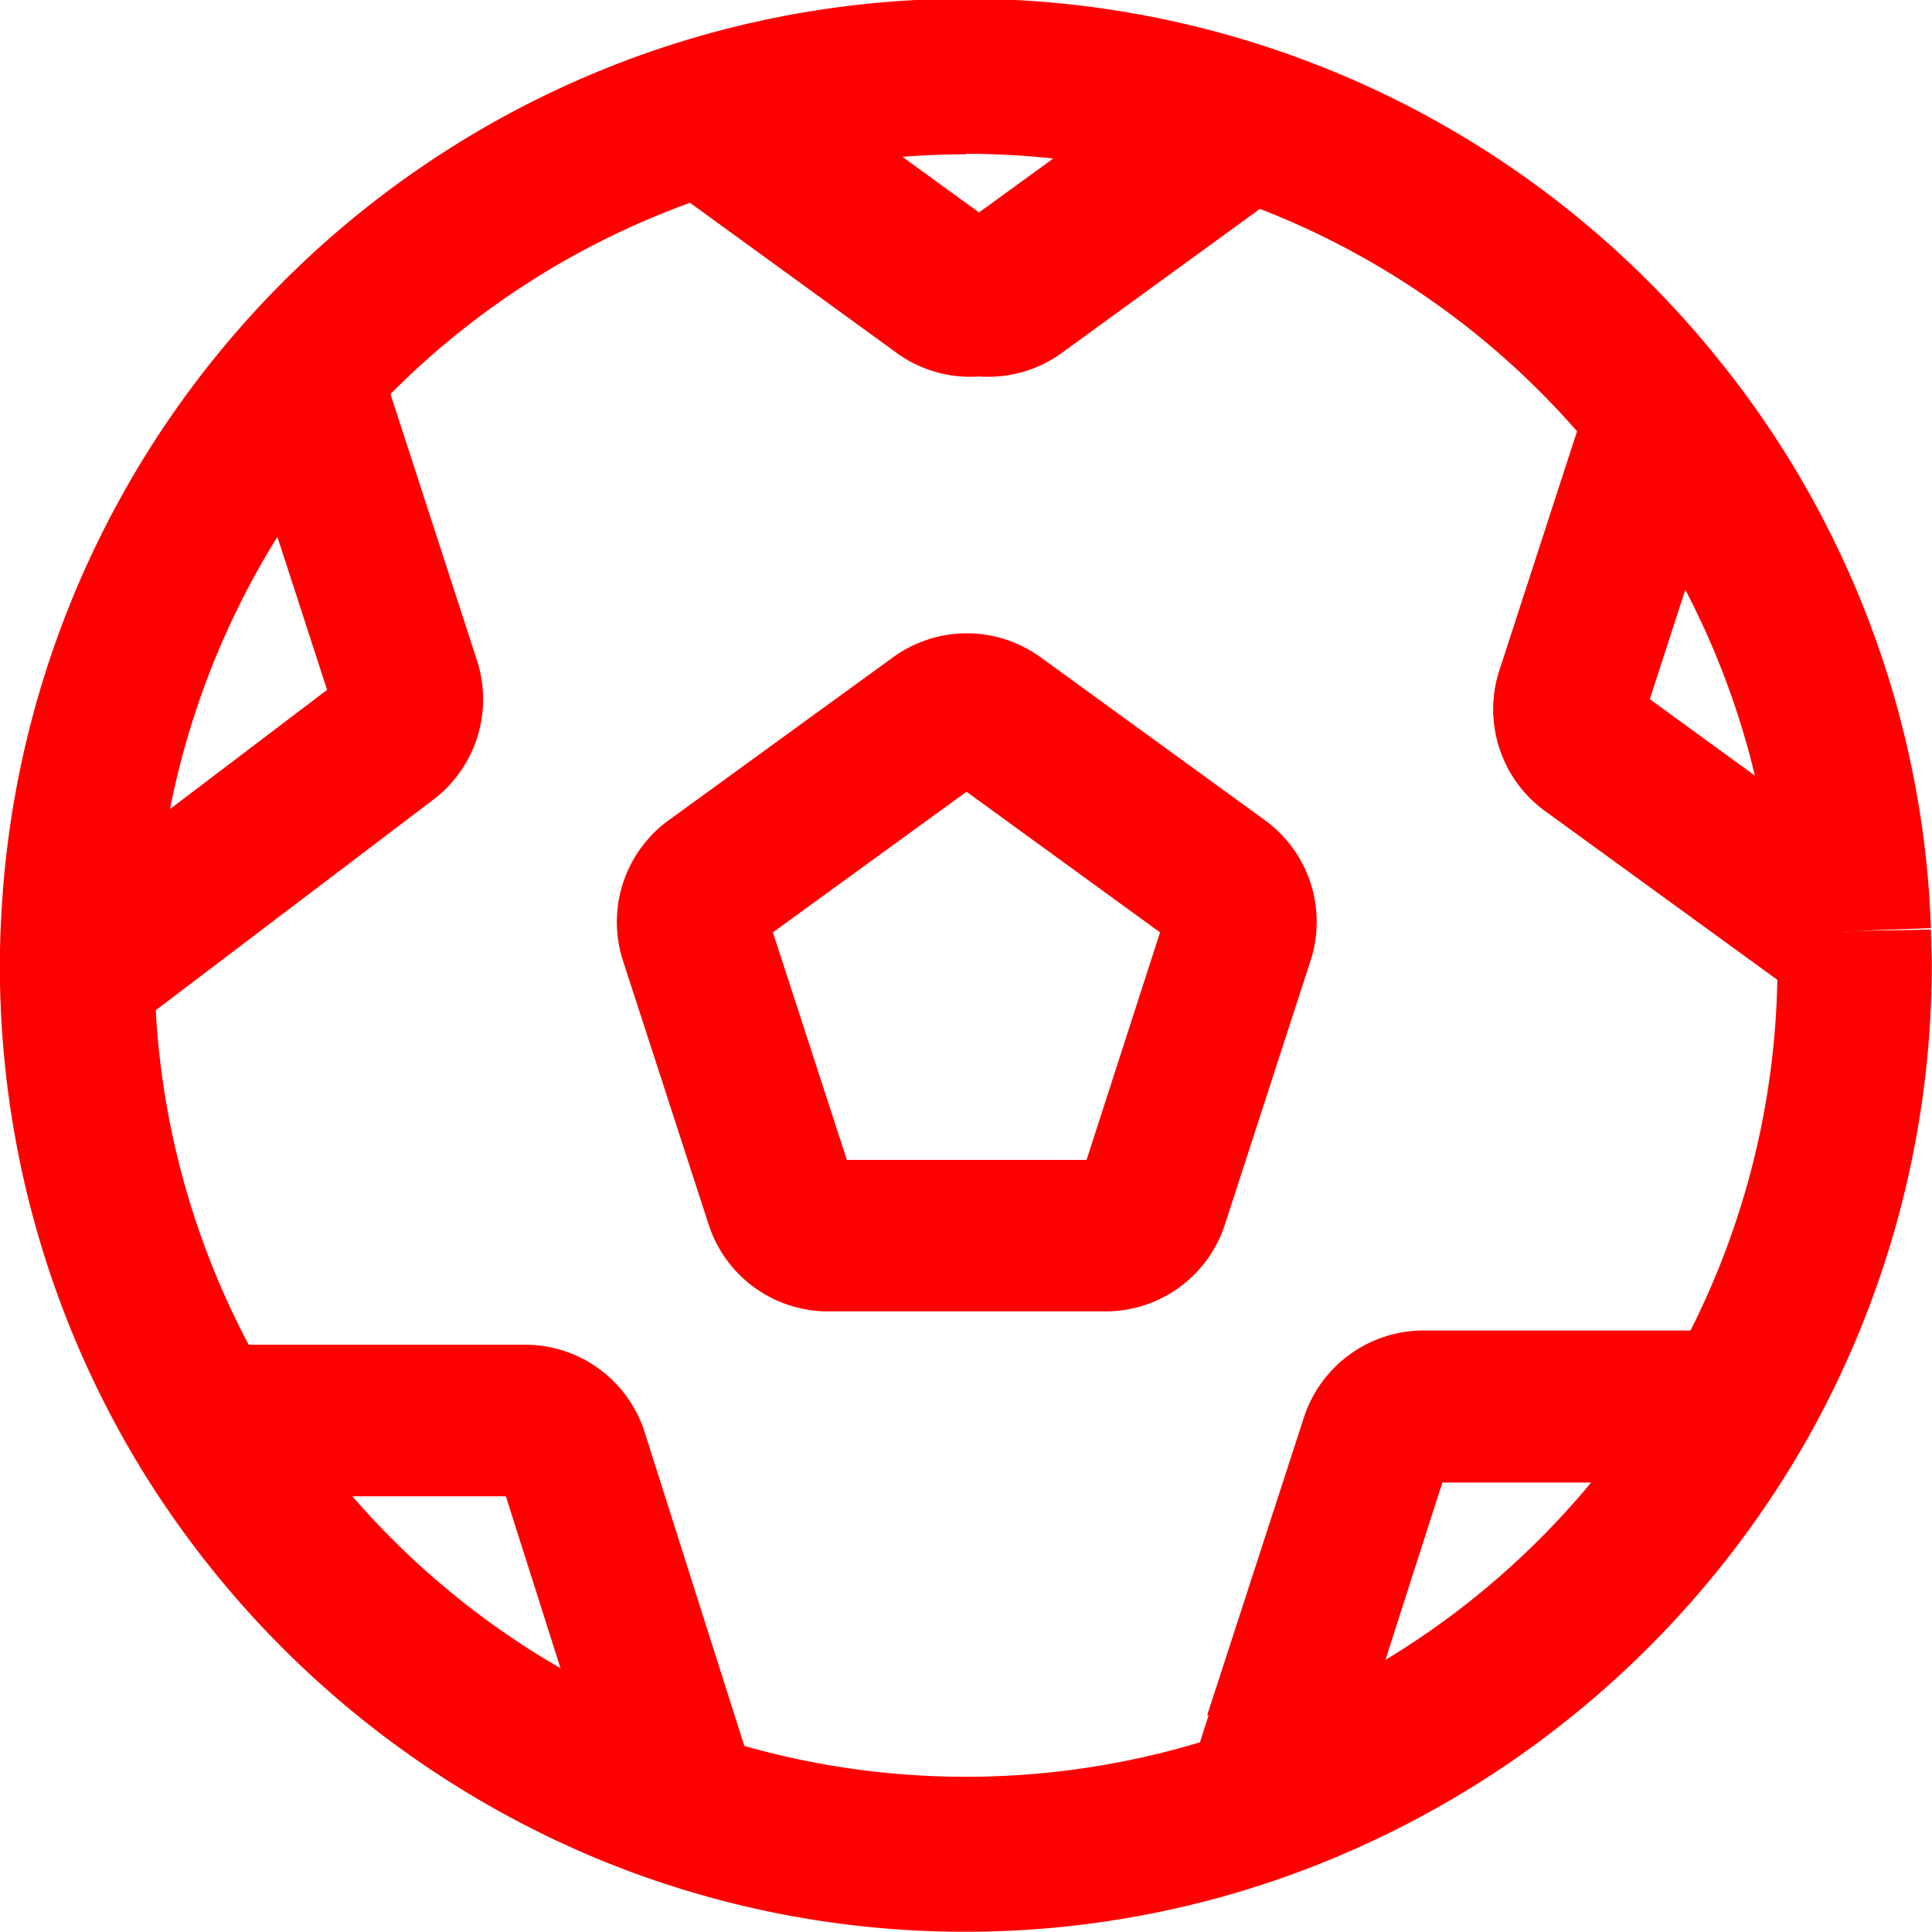
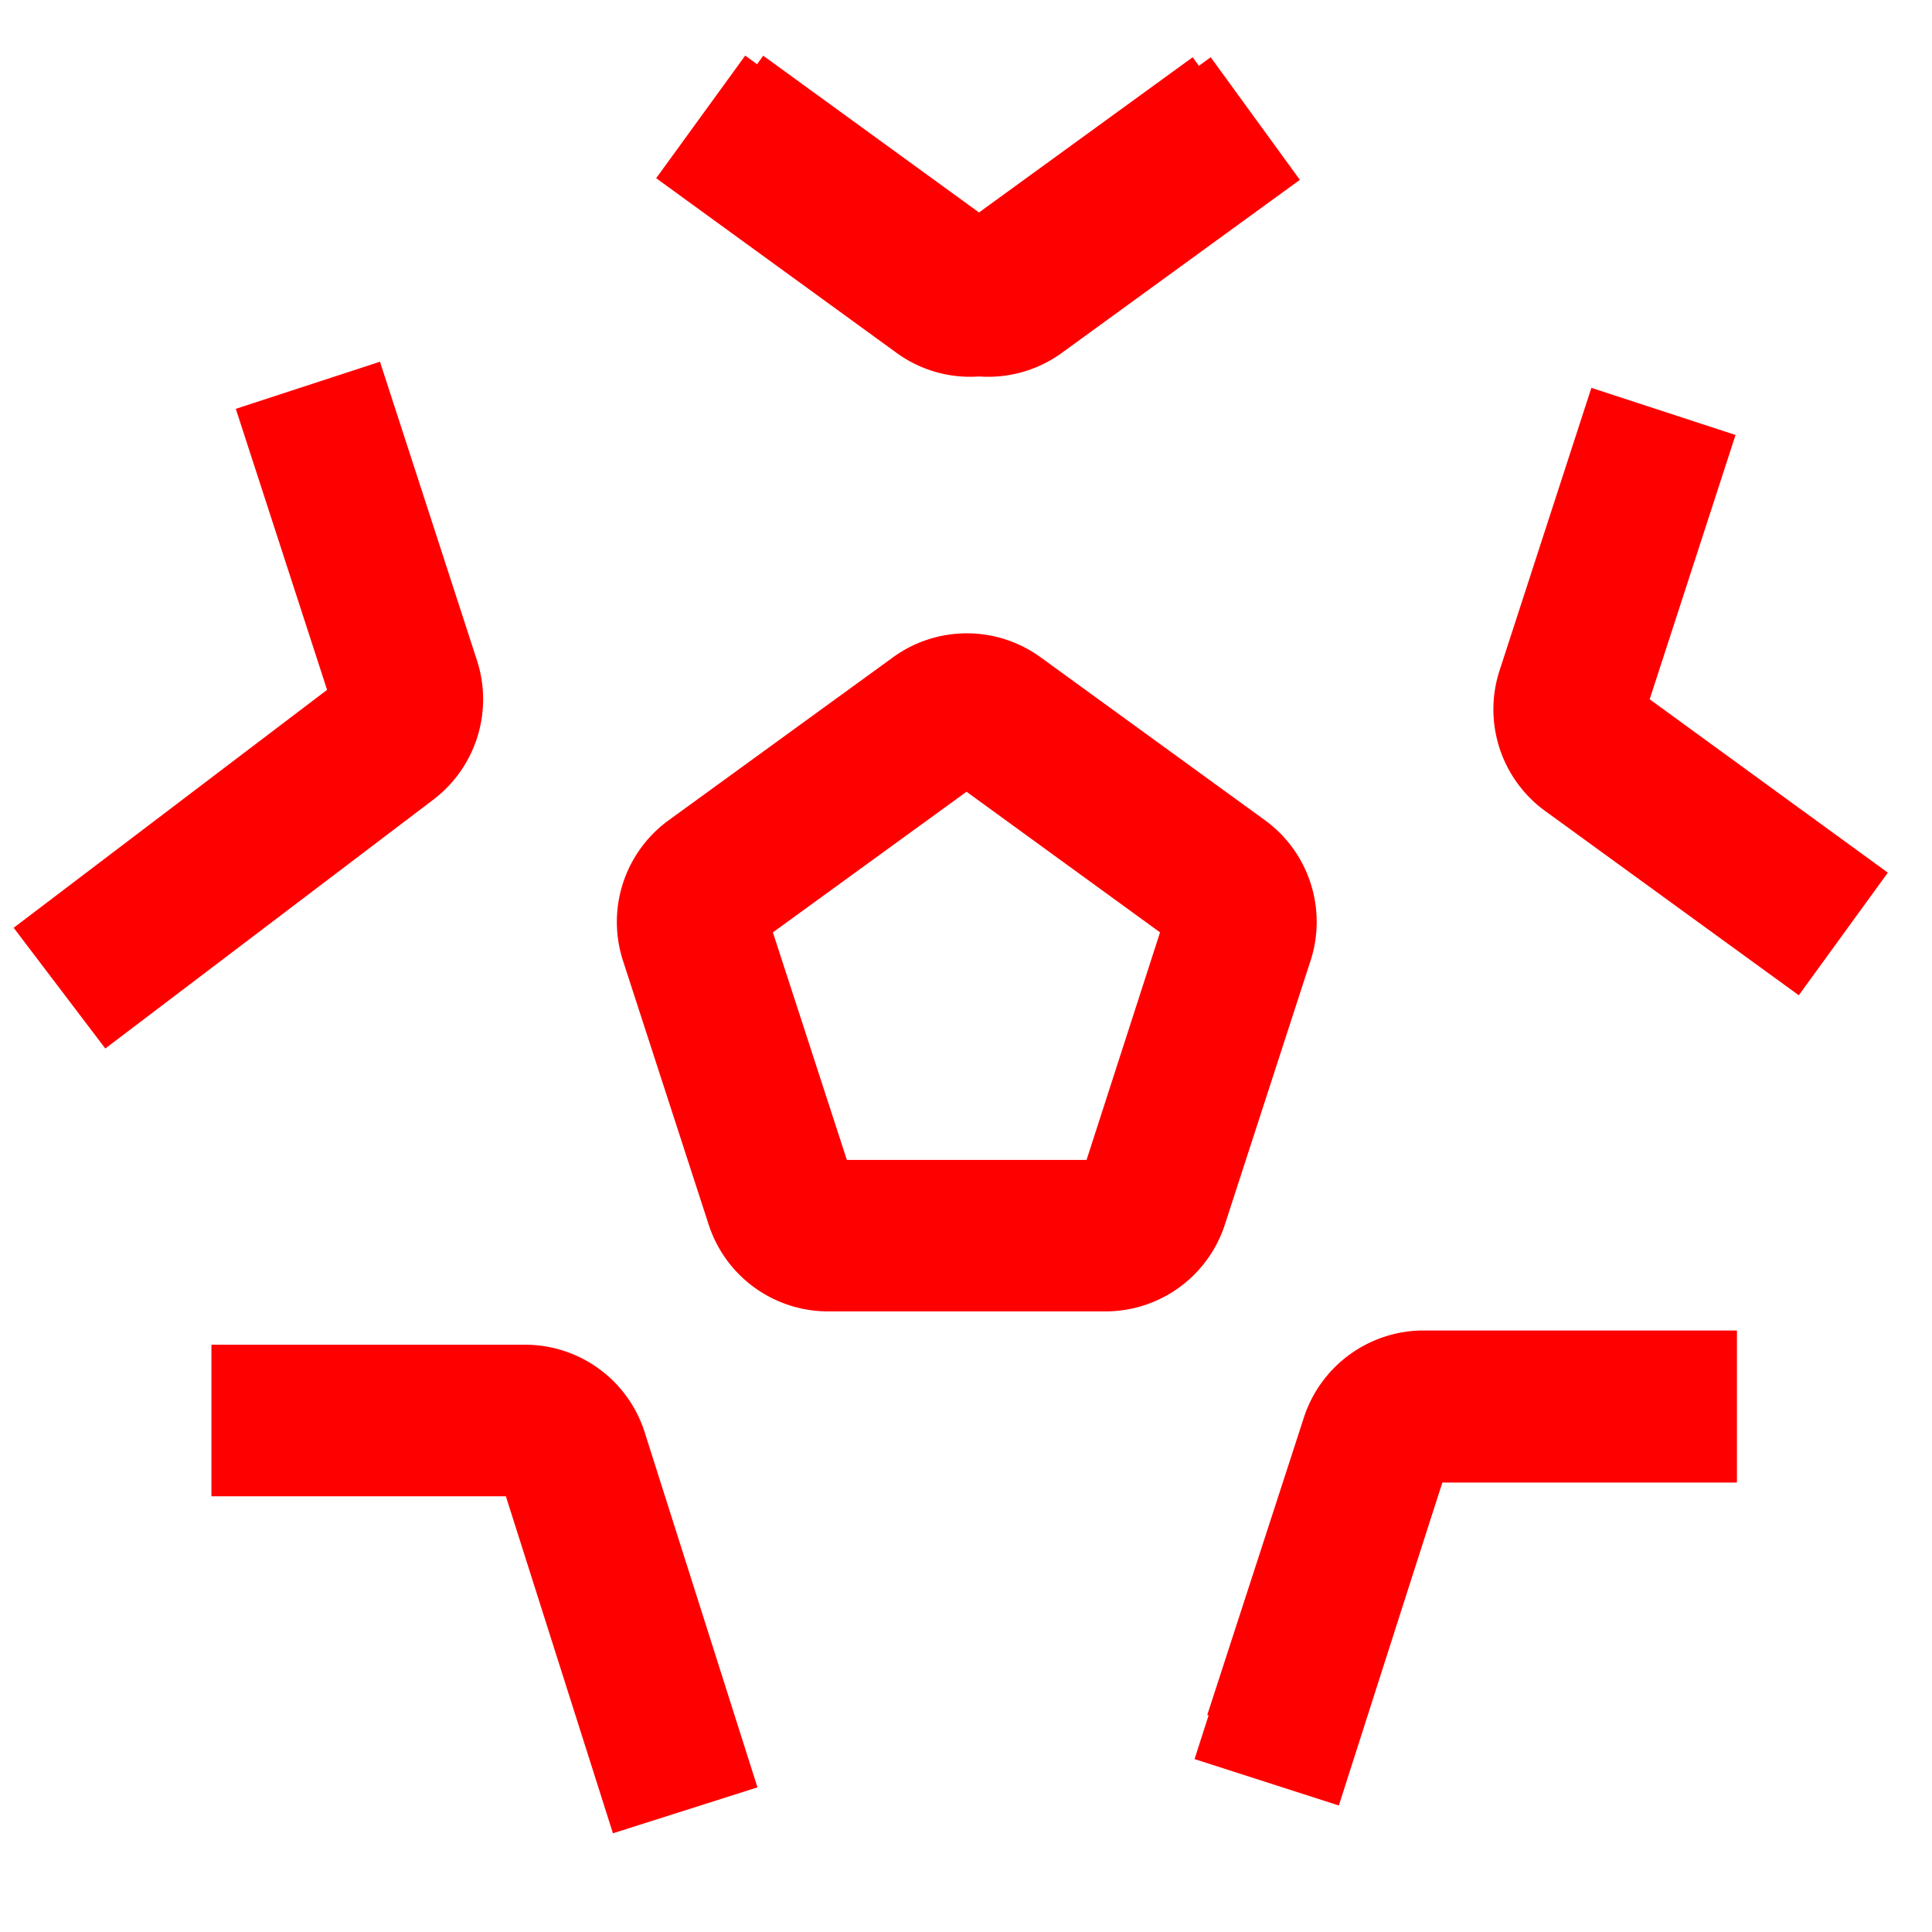
<svg xmlns="http://www.w3.org/2000/svg" id="Grupo_3194" data-name="Grupo 3194" width="16.403" height="16.401" viewBox="0 0 16.403 16.401">
  <g id="Grupo_2142" data-name="Grupo 2142" transform="translate(5.724 0.473)">
    <g id="Grupo_2139" data-name="Grupo 2139" transform="translate(0 0)">
      <path id="Caminho_2546" data-name="Caminho 2546" d="M99.538,1124.732a1.069,1.069,0,0,1-.629-.205l-2.037-1.48.756-1.041,1.909,1.387,1.89-1.374.757,1.041-2.018,1.467A1.064,1.064,0,0,1,99.538,1124.732Z" transform="translate(-96.872 -1122.006)" fill="red" />
    </g>
    <g id="Grupo_2140" data-name="Grupo 2140" transform="translate(6.956 2.824)">
-       <path id="Caminho_2547" data-name="Caminho 2547" d="M121.085,1135.649l-2.15-1.562a1.067,1.067,0,0,1-.389-1.2l.778-2.395,1.224.4-.729,2.244,2.022,1.469Z" transform="translate(-118.494 -1130.497)" fill="red" />
-     </g>
+       </g>
    <g id="Grupo_2141" data-name="Grupo 2141" transform="translate(4.418 10.825)">
      <path id="Caminho_2548" data-name="Caminho 2548" d="M111.83,1158.7l-1.225-.394.929-2.893a1.066,1.066,0,0,1,1.018-.742h2.656v1.287h-2.5Z" transform="translate(-110.605 -1154.669)" fill="red" />
    </g>
  </g>
  <g id="Grupo_2143" data-name="Grupo 2143" transform="translate(0.116 0.473)">
    <path id="Caminho_2549" data-name="Caminho 2549" d="M88.3,1155.04H85.645v1.287h2.5l.909,2.861,1.227-.39-.957-3.013A1.065,1.065,0,0,0,88.3,1155.04Z" transform="translate(-83.966 -1144.096)" fill="red" />
    <path id="Caminho_2550" data-name="Caminho 2550" d="M84.359,1132.339l-.823-2.534-1.224.4.775,2.386-2.661,2.02.778,1.025,2.784-2.112A1.07,1.07,0,0,0,84.359,1132.339Z" transform="translate(-80.426 -1127.207)" fill="red" />
    <path id="Caminho_2551" data-name="Caminho 2551" d="M99.538,1124.732a1.07,1.07,0,0,0,.629-.205l2.018-1.467-.757-1.041-1.89,1.373-1.909-1.387-.756,1.041,2.037,1.48A1.061,1.061,0,0,0,99.538,1124.732Z" transform="translate(-91.418 -1122.006)" fill="red" />
    <path id="Caminho_2552" data-name="Caminho 2552" d="M119.82,1133.141l.729-2.244-1.224-.4-.778,2.395a1.067,1.067,0,0,0,.389,1.2l2.15,1.562.756-1.041Z" transform="translate(-105.93 -1127.677)" fill="red" />
    <path id="Caminho_2553" data-name="Caminho 2553" d="M111.763,1155.4l-.821,2.527,1.224.4.772-2.377h2.5v-1.287H112.78A1.07,1.07,0,0,0,111.763,1155.4Z" transform="translate(-100.808 -1143.84)" fill="red" />
    <path id="Caminho_2554" data-name="Caminho 2554" d="M101,1141.76l.725-2.233a1.067,1.067,0,0,0-.388-1.2l-1.9-1.38a1.066,1.066,0,0,0-1.257,0l-1.9,1.38a1.067,1.067,0,0,0-.389,1.2l.725,2.233a1.066,1.066,0,0,0,1.017.739H99.98A1.066,1.066,0,0,0,101,1141.76Zm-1.175-.547H97.79l-.628-1.932,1.644-1.194,1.643,1.194Z" transform="translate(-90.716 -1131.838)" fill="red" />
  </g>
  <g id="Grupo_2144" data-name="Grupo 2144" transform="translate(0 0)">
-     <path id="Caminho_2555" data-name="Caminho 2555" d="M88.266,1136.937a8.16,8.16,0,0,1-3.113-.613,8.279,8.279,0,0,1-3.874-3.293,8.183,8.183,0,0,1-1.215-4.3c0-.217.01-.444.031-.7a8.211,8.211,0,0,1,5.668-7.115,8.2,8.2,0,0,1,8.89,2.669,8.127,8.127,0,0,1,1.806,4.831l-.656.024.656-.012c0,.1.007.2.007.3a8.2,8.2,0,0,1-1.088,4.08,8.283,8.283,0,0,1-3.789,3.417A8.124,8.124,0,0,1,88.266,1136.937Zm0-15.091a6.891,6.891,0,0,0-6.862,6.3c-.018.215-.027.407-.027.586a6.873,6.873,0,0,0,1.02,3.607,6.888,6.888,0,0,0,11.845-.181,6.883,6.883,0,0,0,.914-3.426c0-.084,0-.167-.006-.25l.655-.037-.655.024a6.887,6.887,0,0,0-6.883-6.627Z" transform="translate(-80.065 -1120.536)" fill="red" />
-   </g>
+     </g>
</svg>